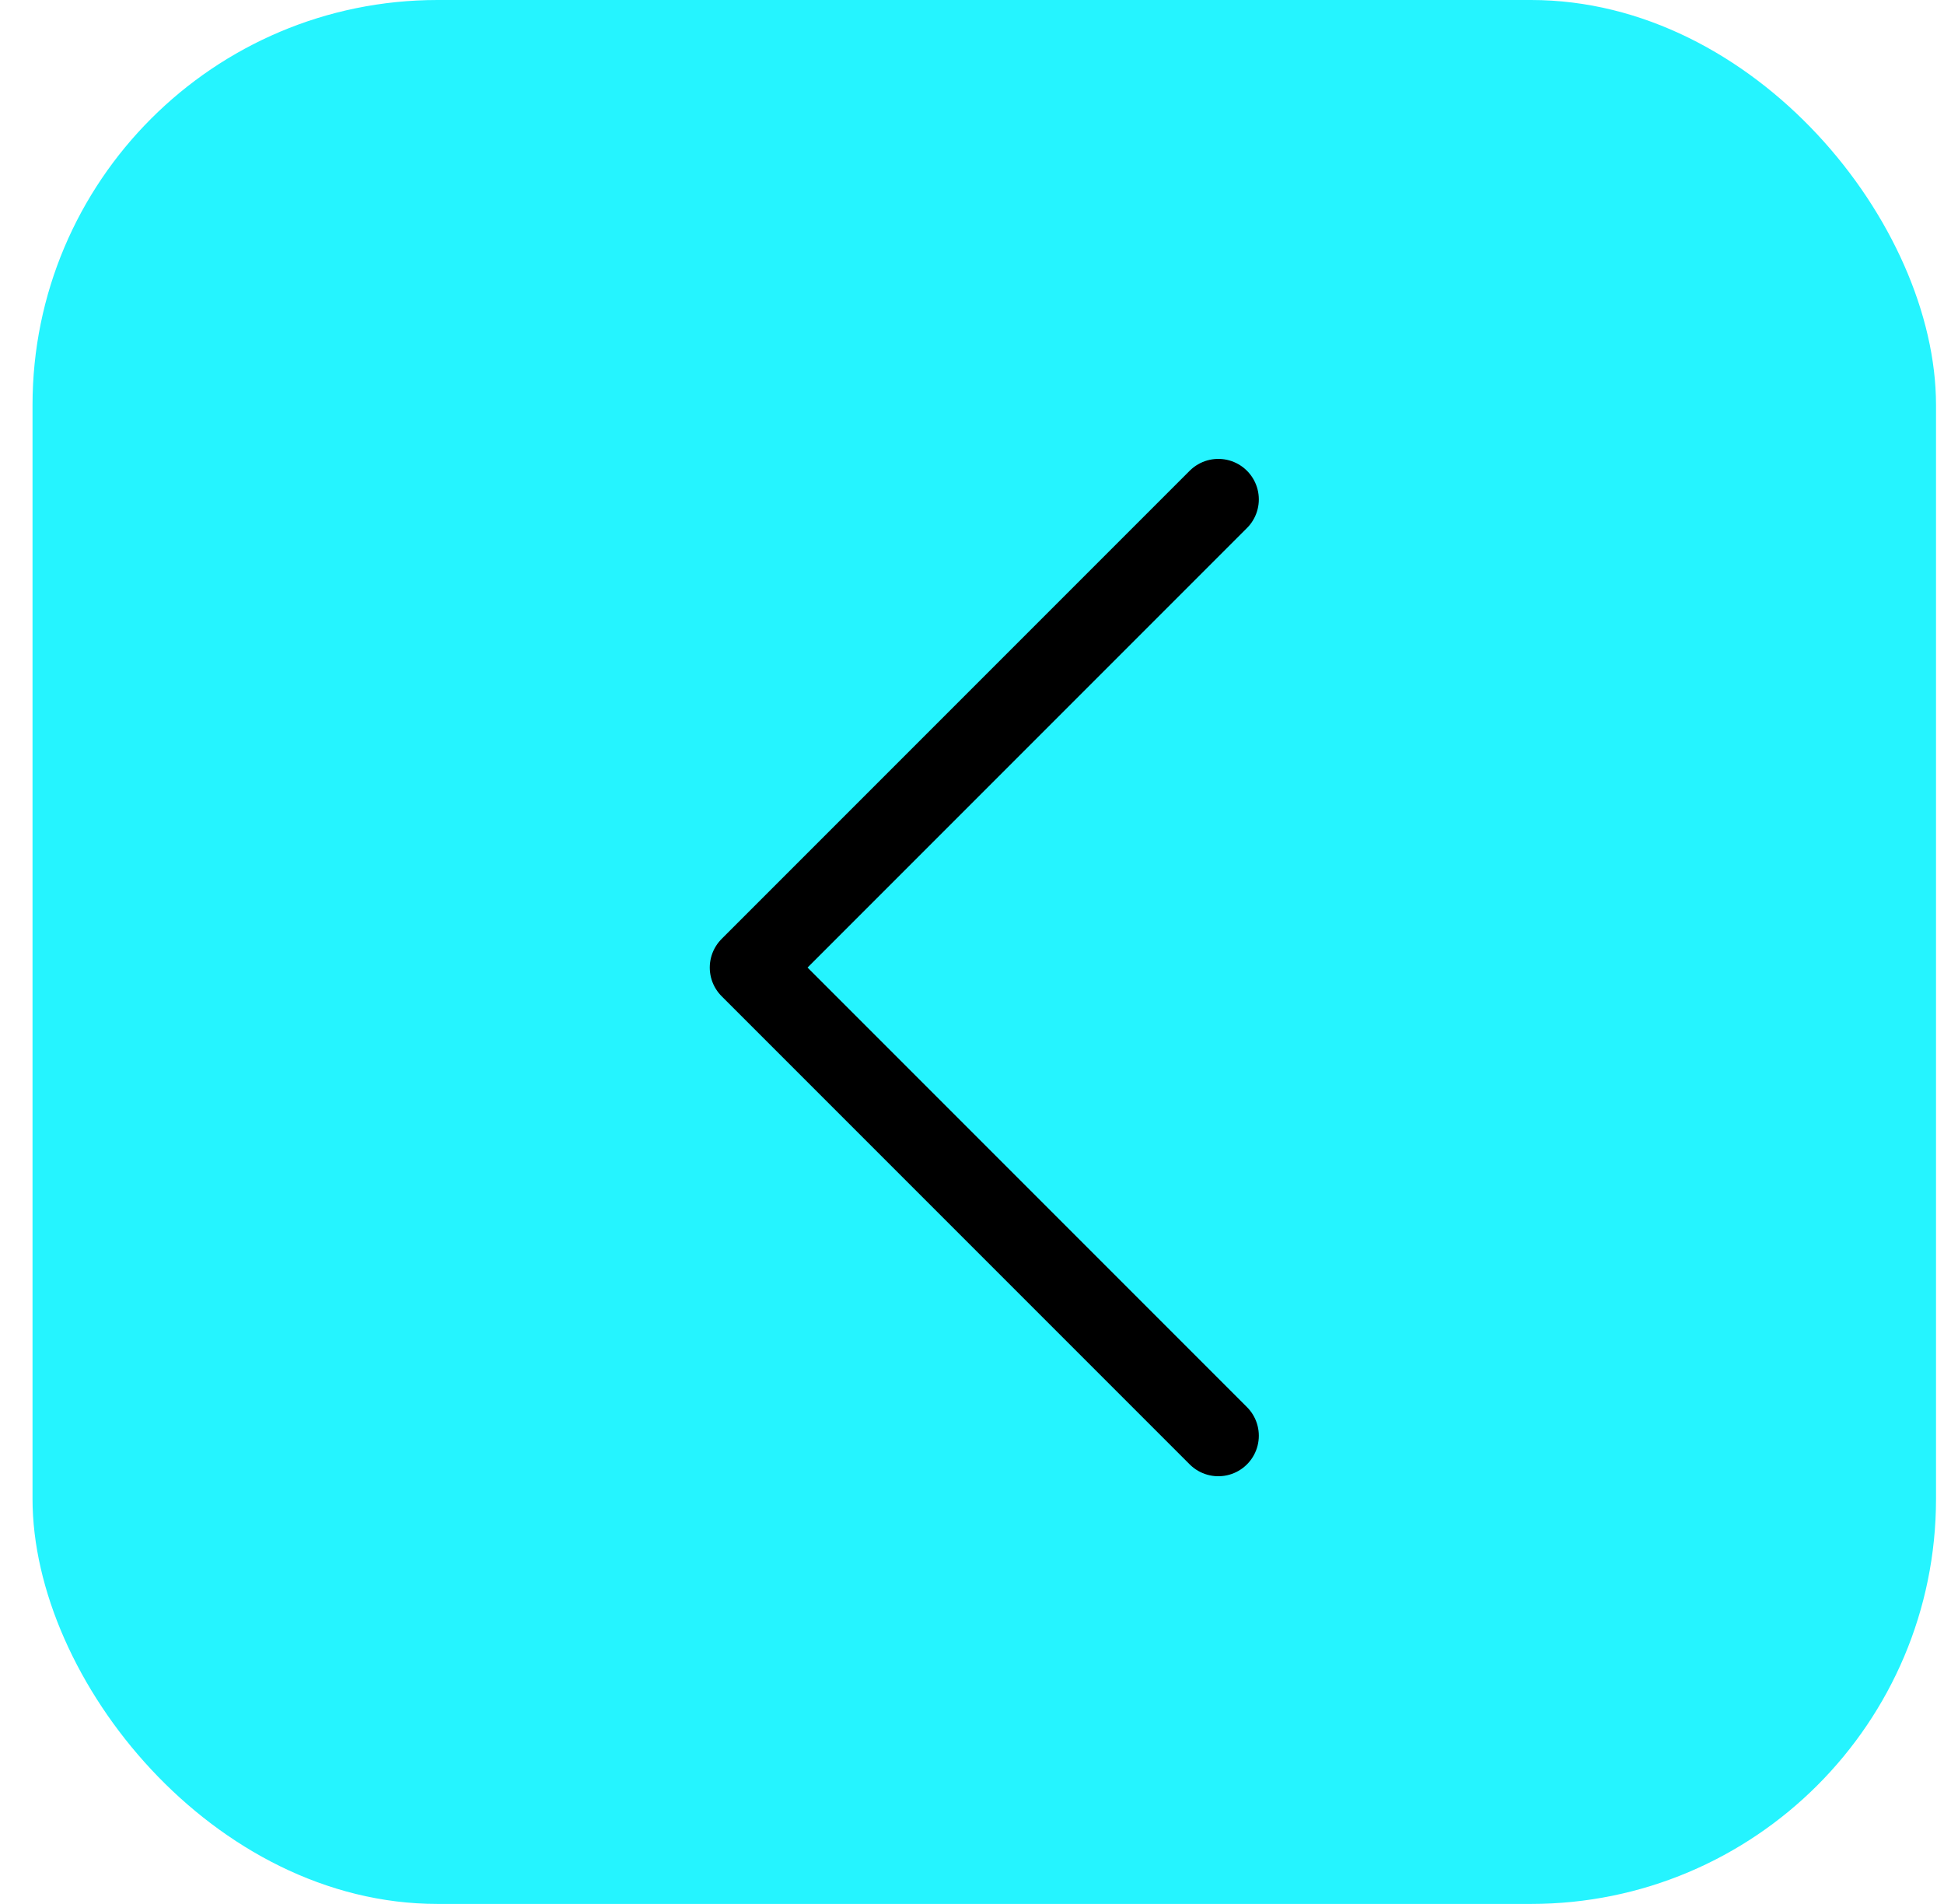
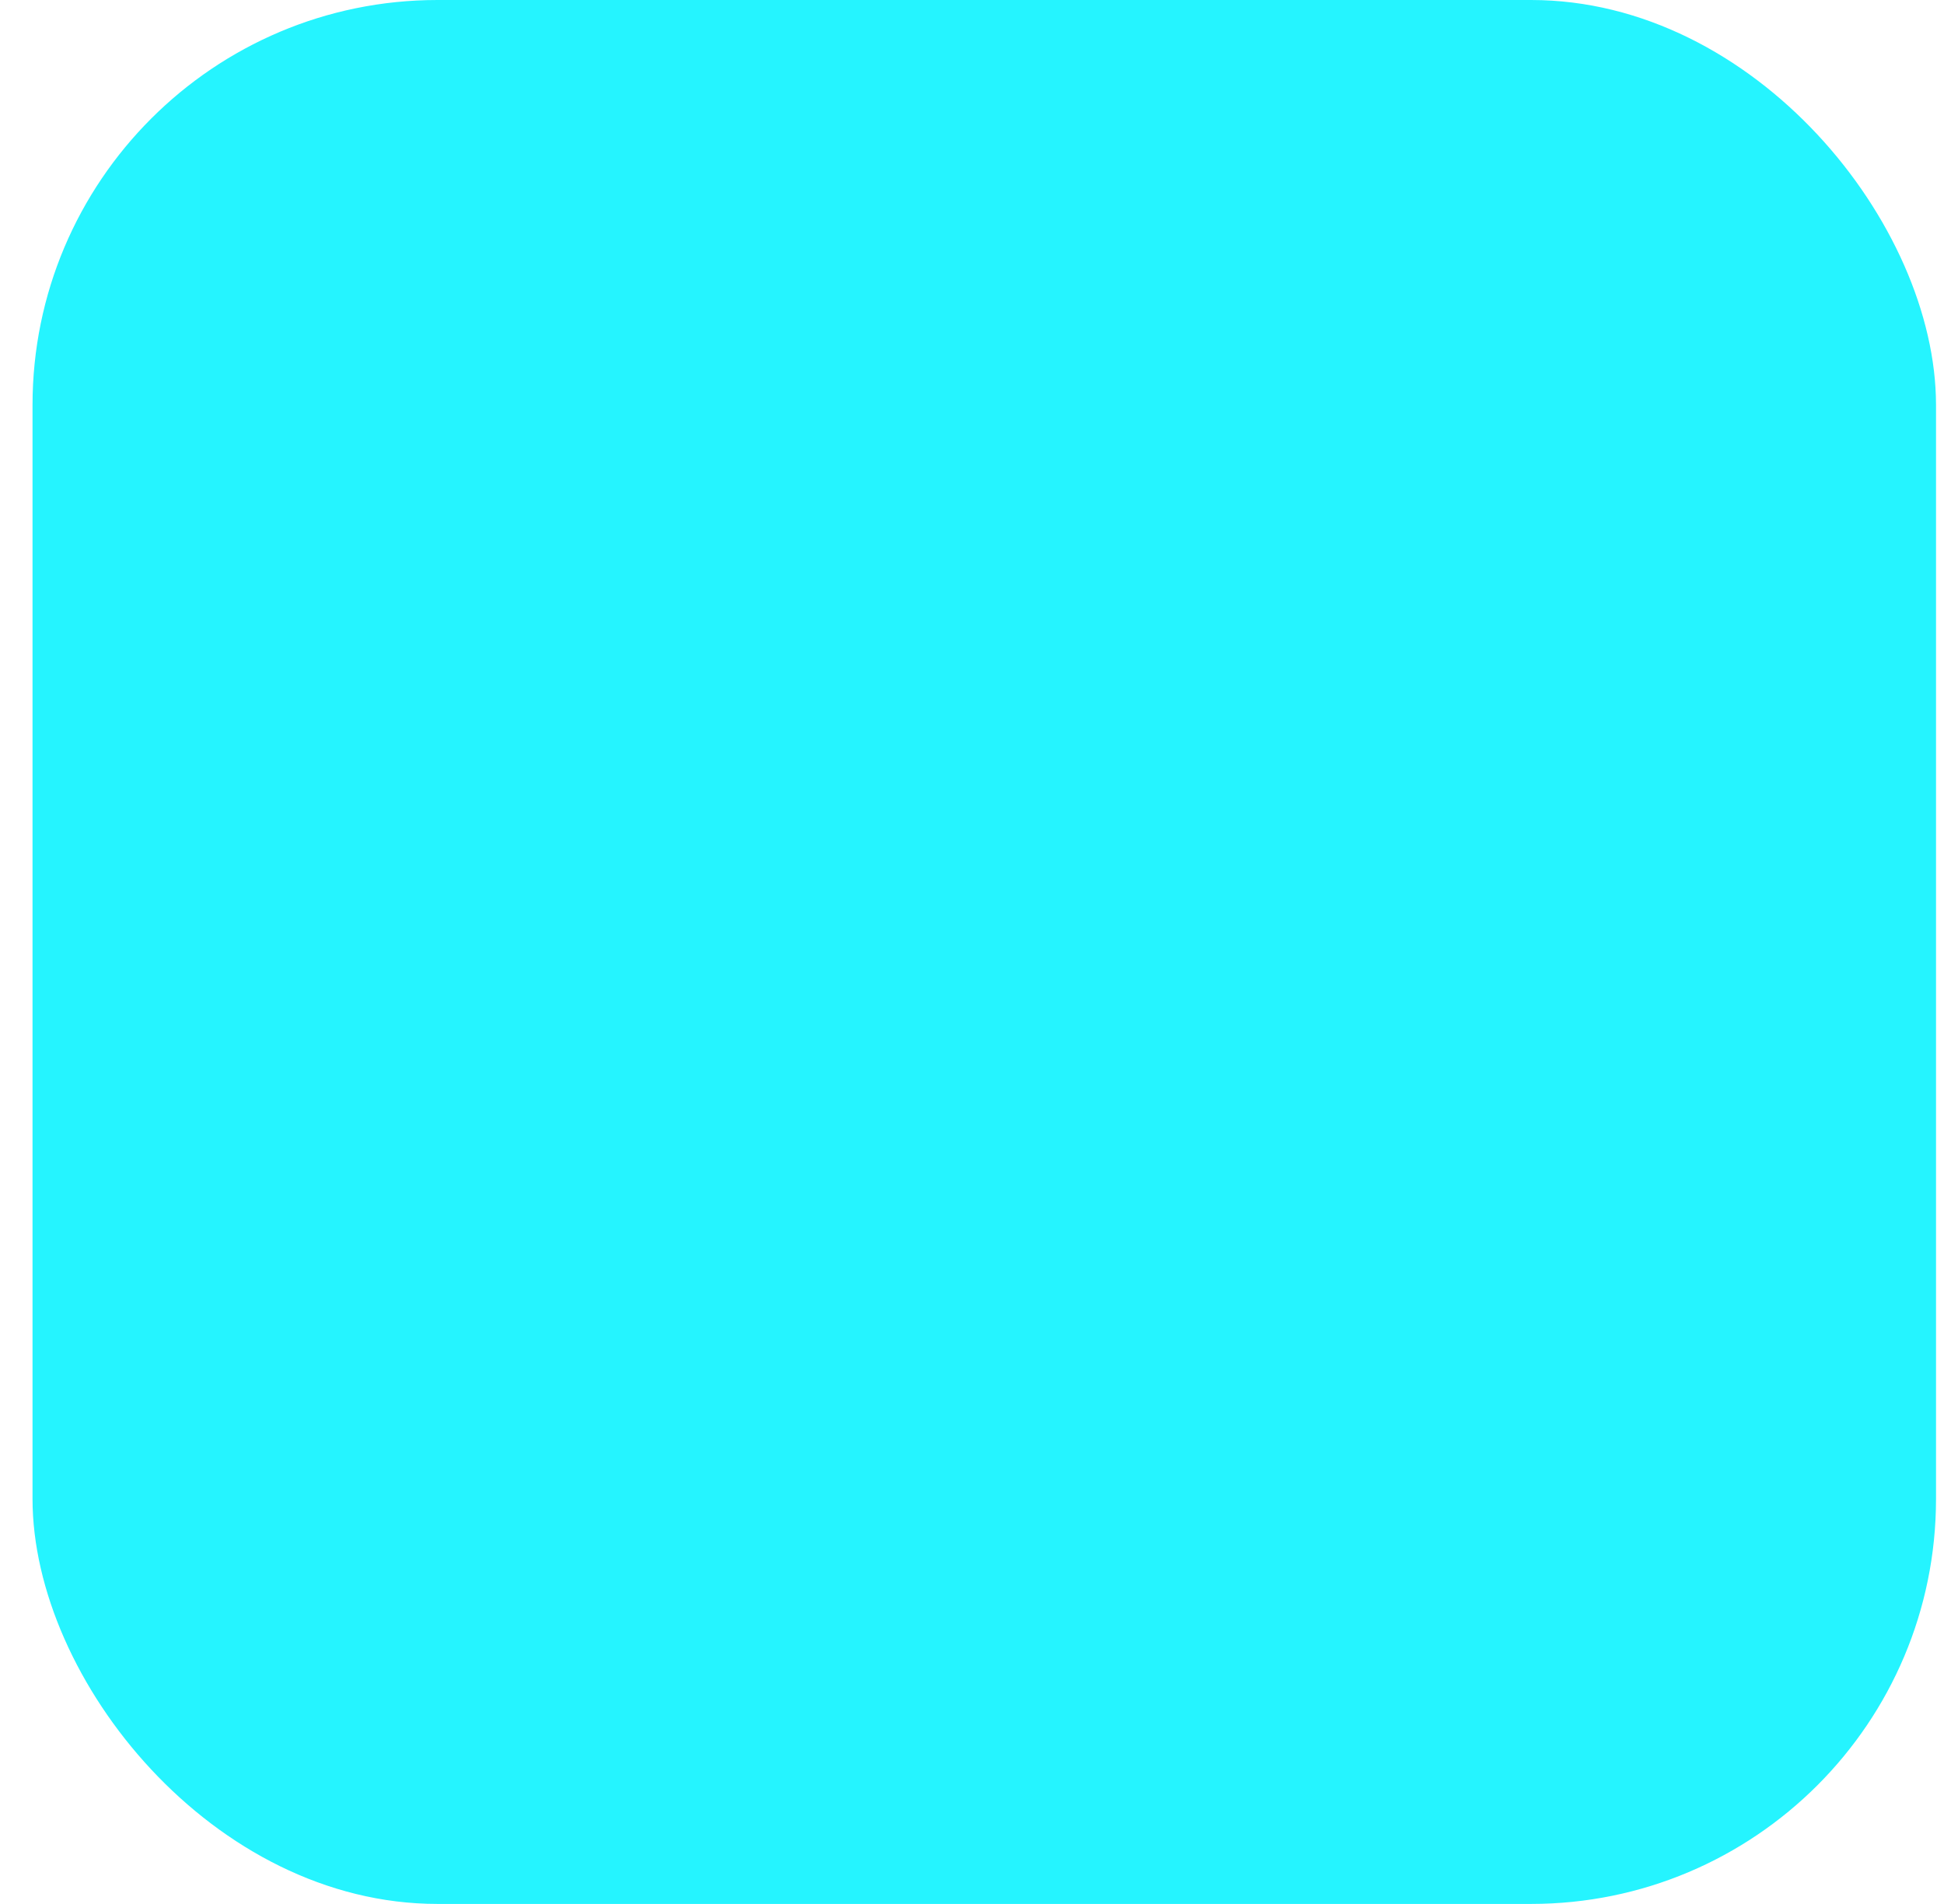
<svg xmlns="http://www.w3.org/2000/svg" width="48" height="47" viewBox="0 0 48 47" fill="none">
  <rect x="0.803" width="47" height="47" rx="10" fill="#25F4FF" />
-   <path d="M30.082 12.328L18.525 23.885L30.082 35.442" stroke="black" stroke-width="2" stroke-linecap="round" stroke-linejoin="round" />
</svg>